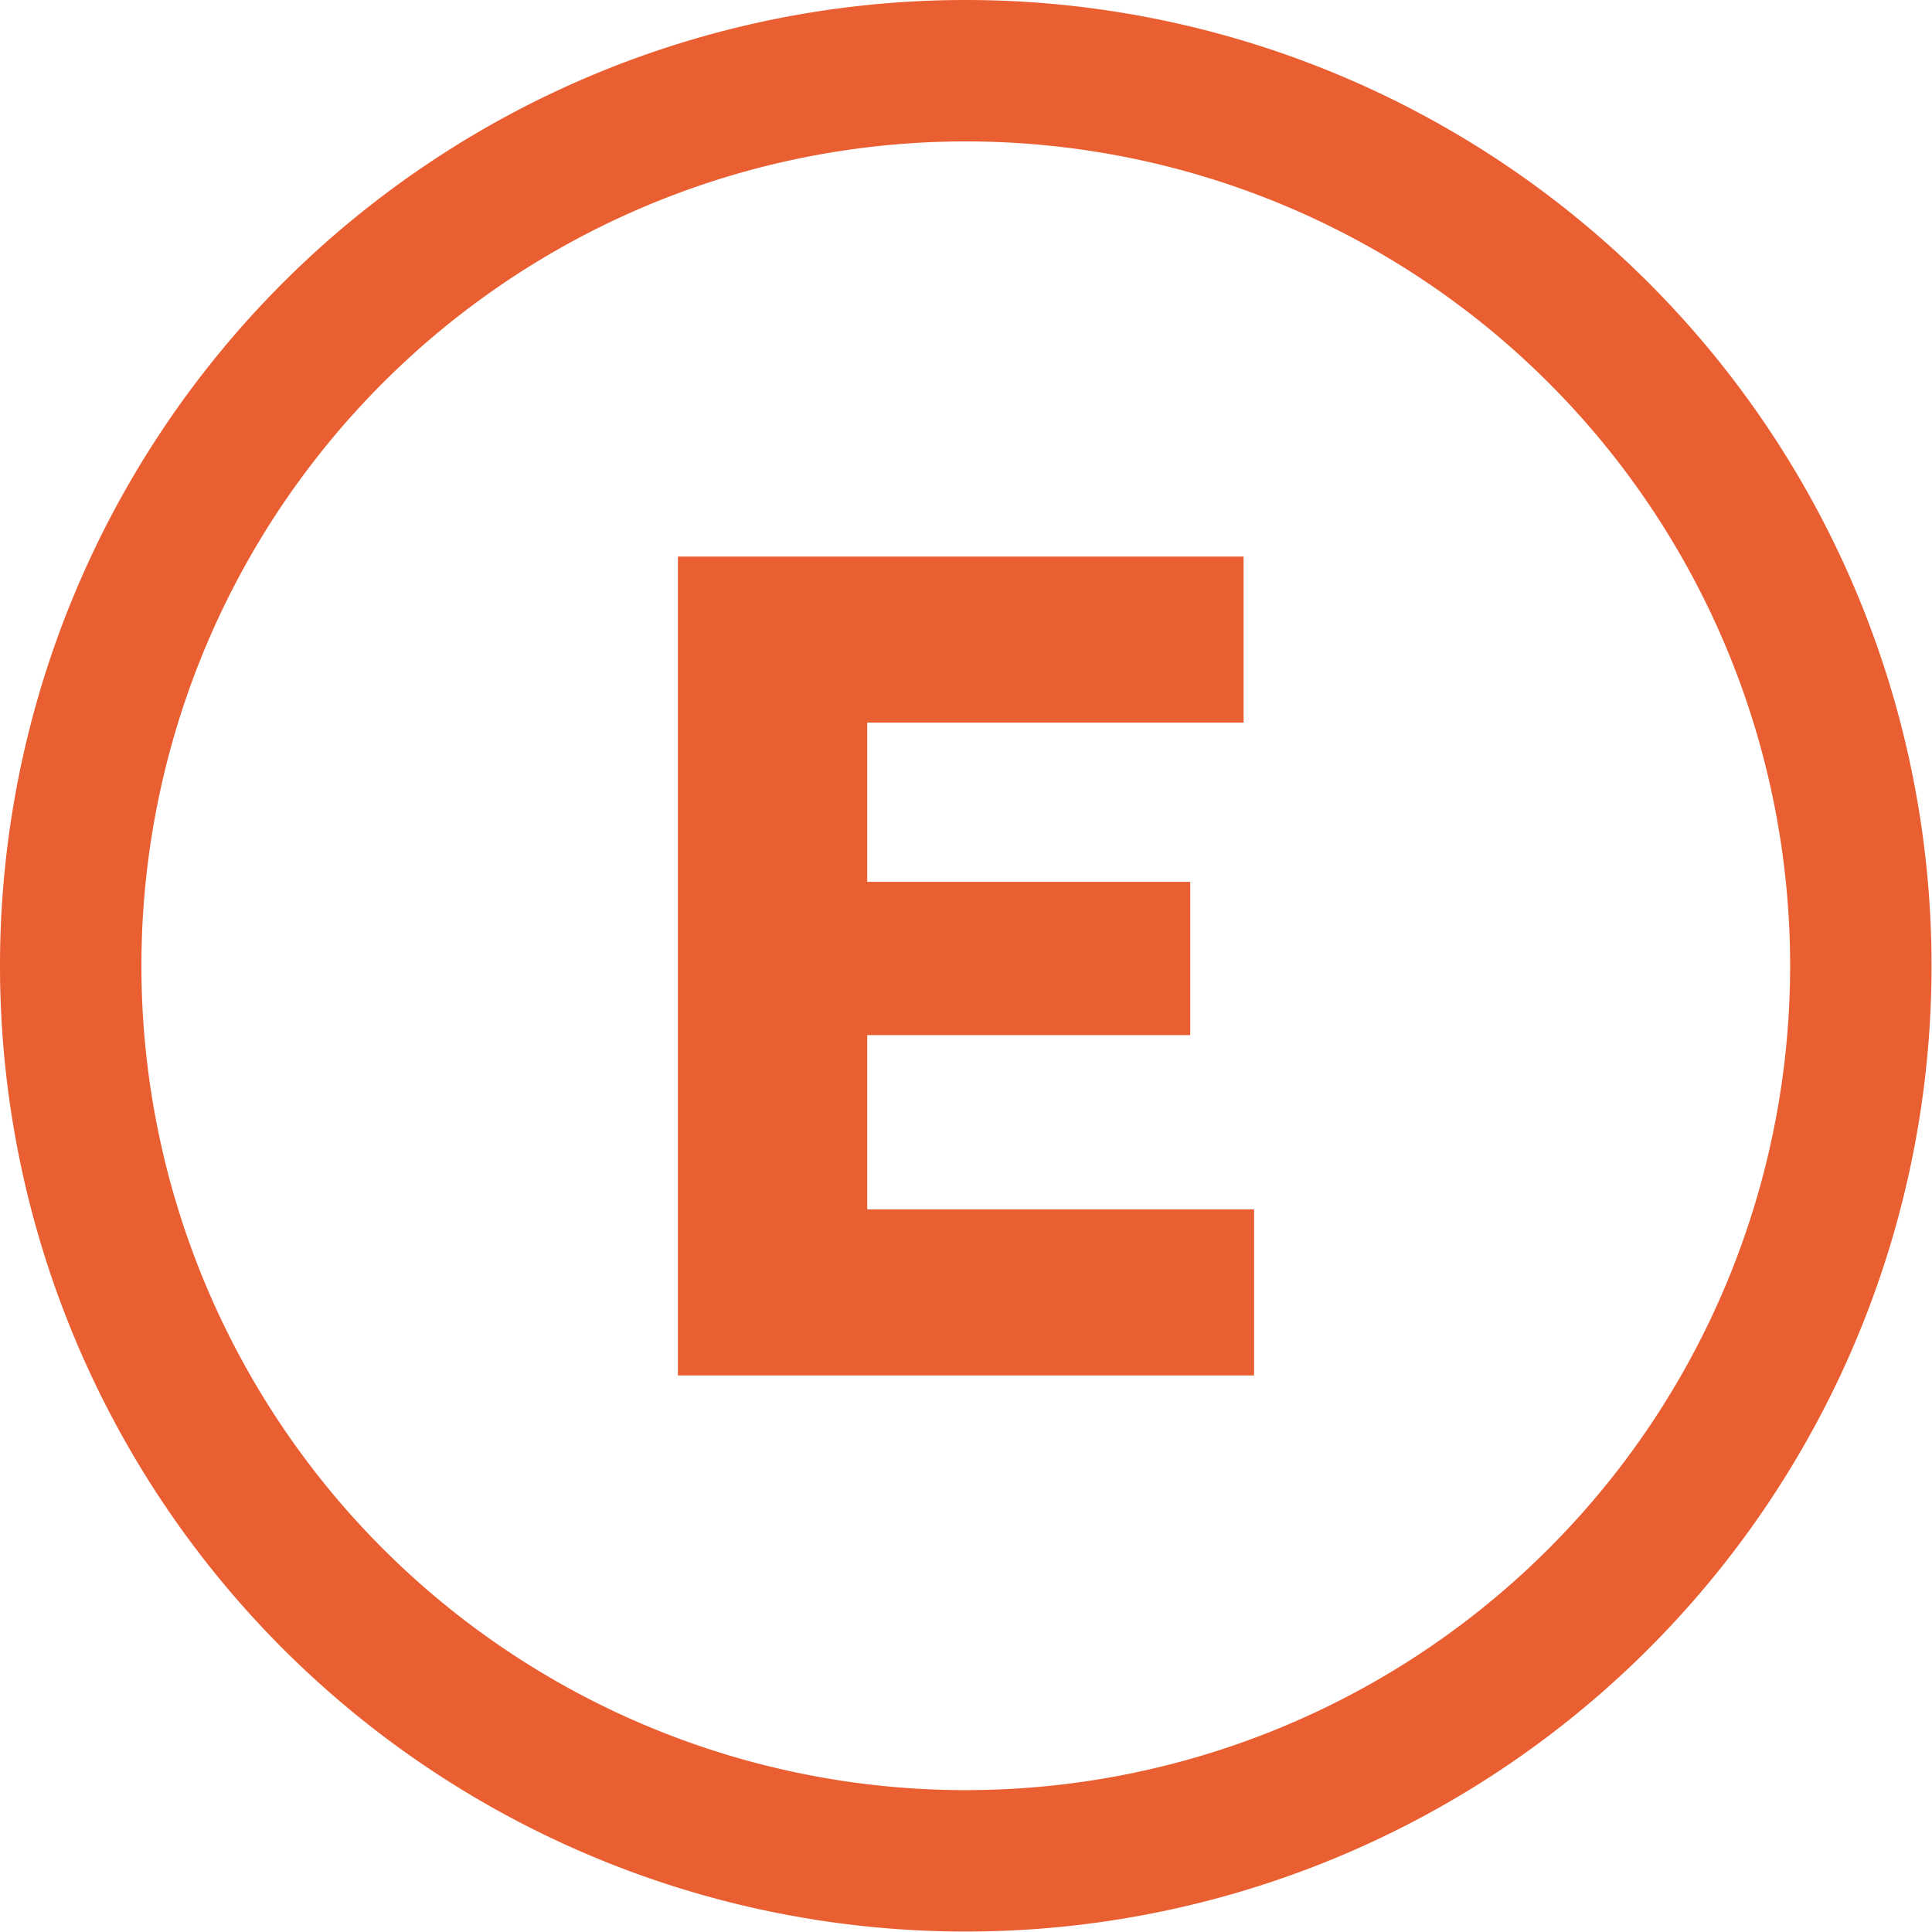
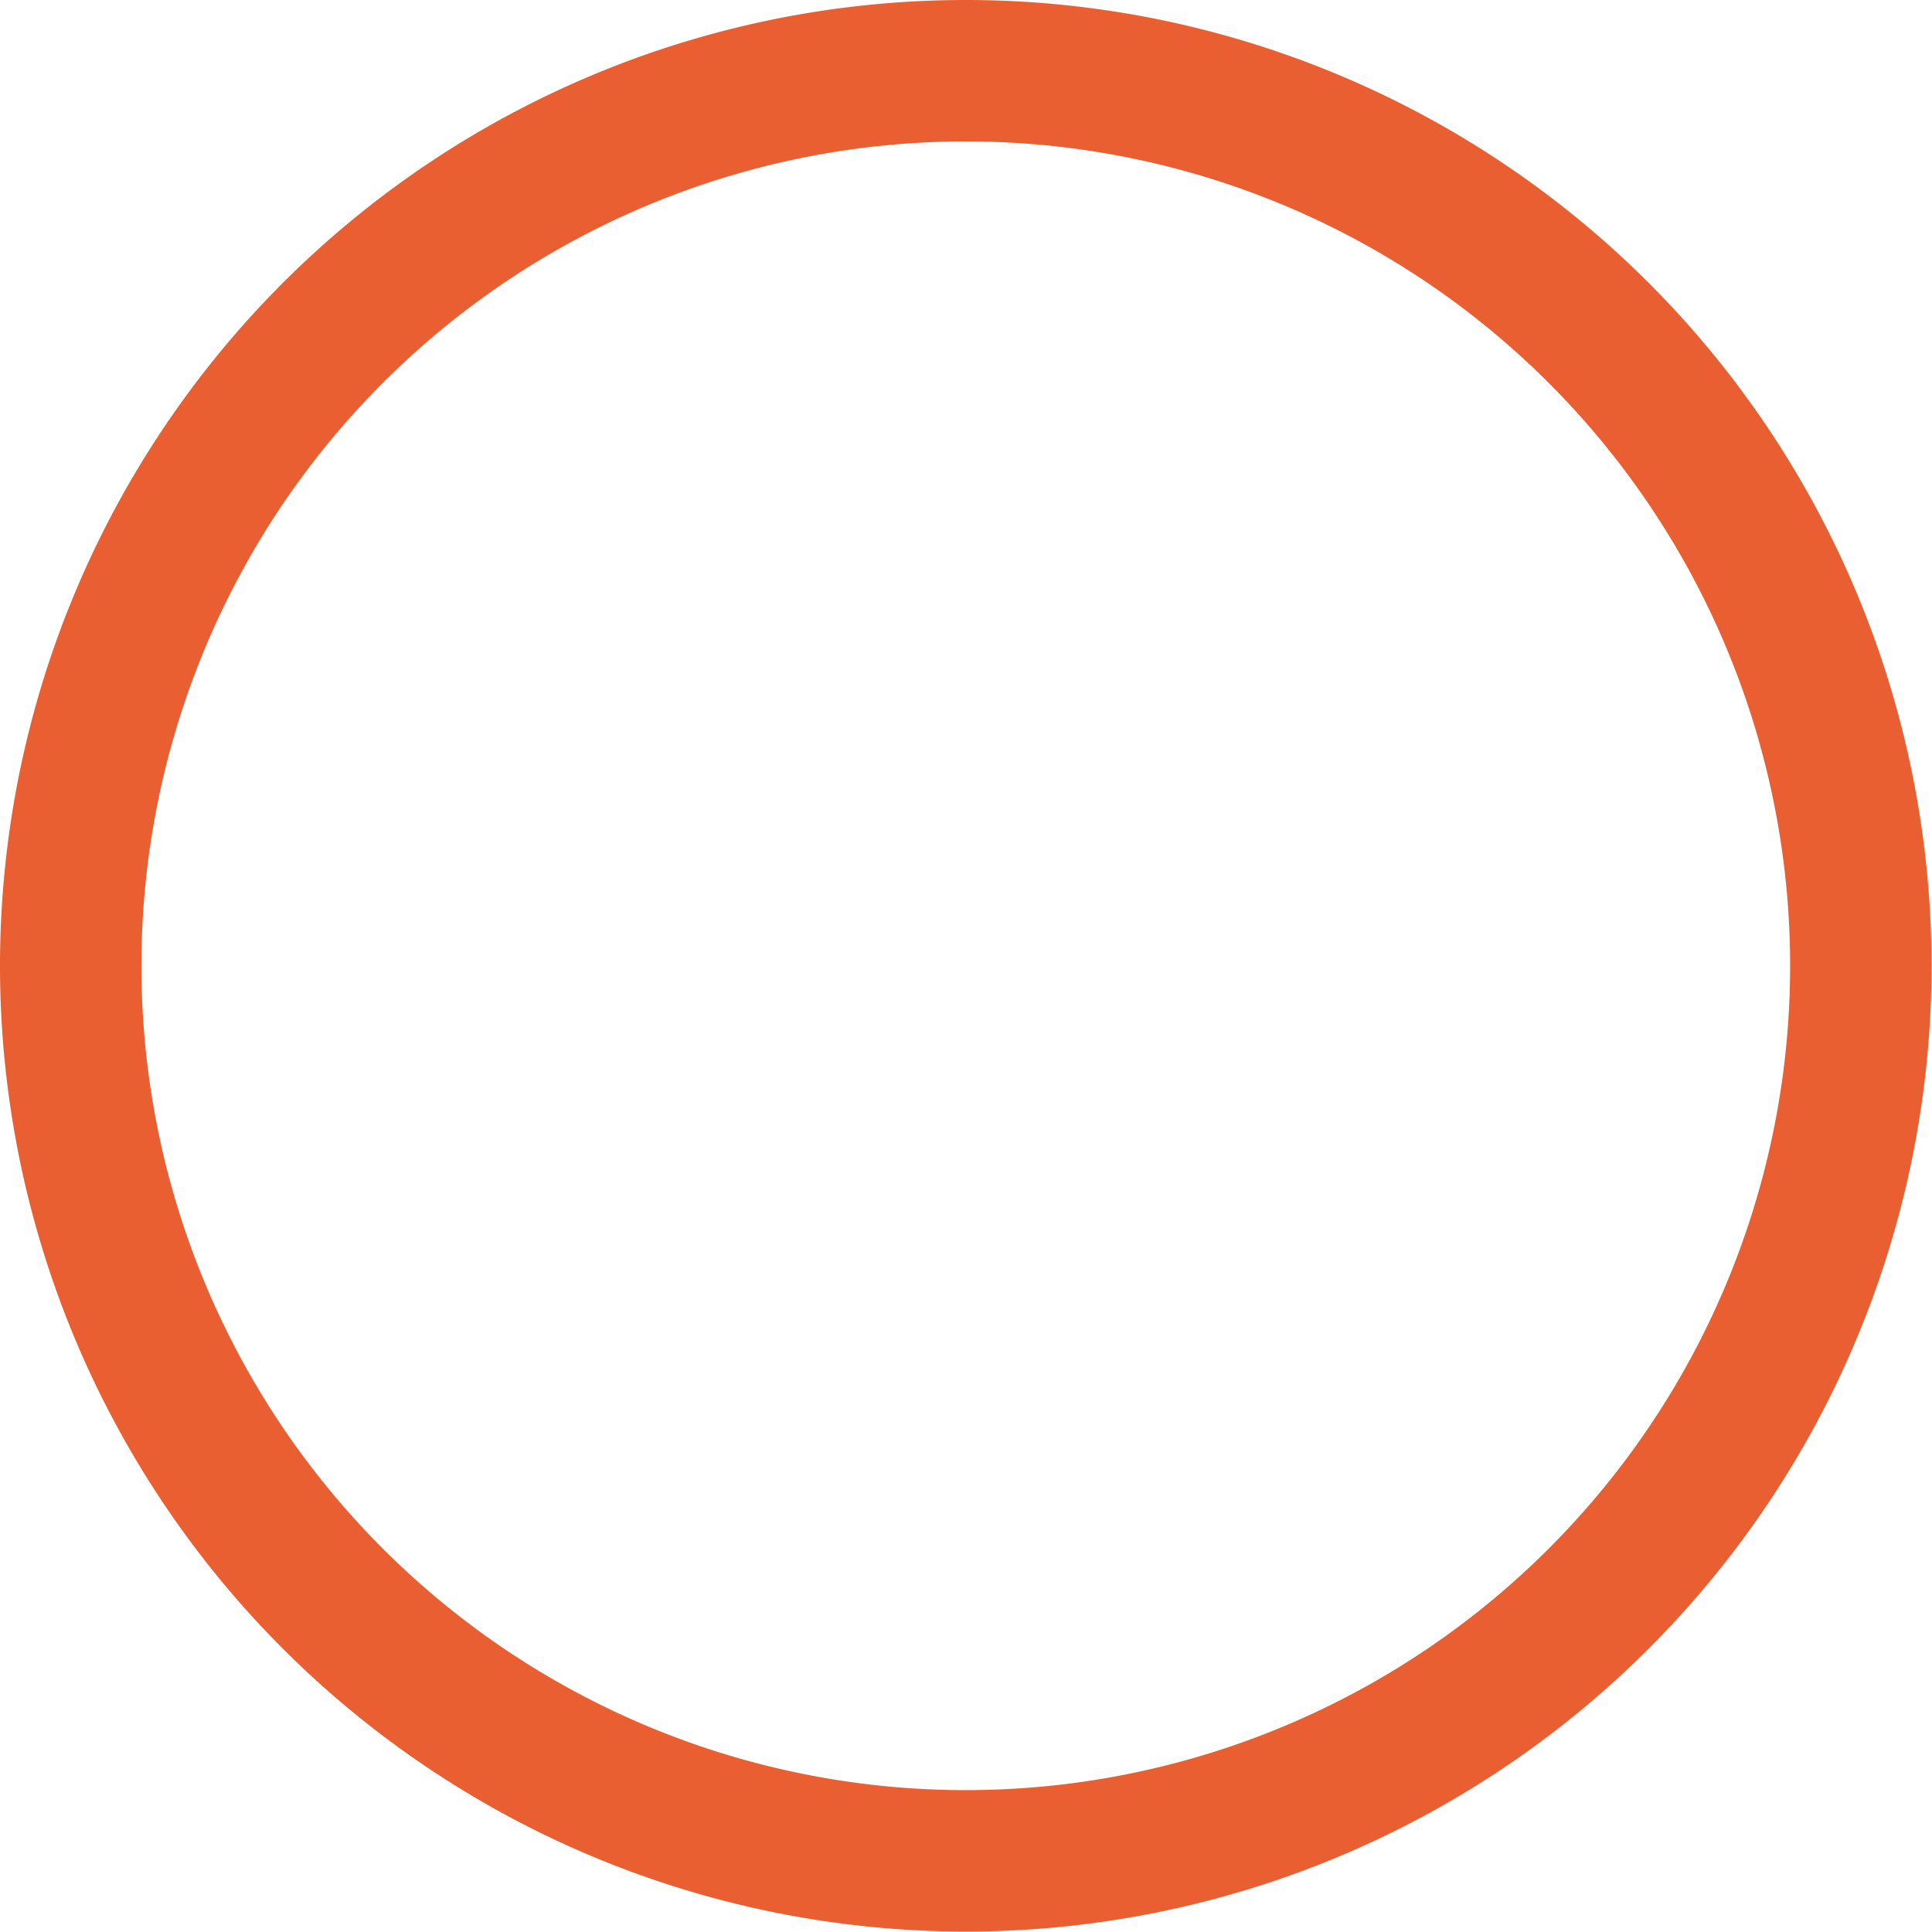
<svg xmlns="http://www.w3.org/2000/svg" id="Capa_1" data-name="Capa 1" viewBox="0 0 42.35 42.35">
  <defs>
    <style>.cls-1{fill:#ea5f32;}</style>
  </defs>
  <title>estacionamiento</title>
-   <polygon class="cls-1" points="19.01 22.69 26.09 22.69 26.09 19.33 19.01 19.33 19.01 15.84 27.26 15.84 27.26 12.2 14.86 12.2 14.86 30.15 27.49 30.15 27.49 26.51 19.01 26.51 19.01 22.69" />
-   <path class="cls-1" d="M438.2,451.54a21.17,21.17,0,1,0,21.17,21.18A21.17,21.17,0,0,0,438.2,451.54Zm0,39.24a18.07,18.07,0,1,1,18.07-18.07A18.07,18.07,0,0,1,438.2,490.78Z" transform="translate(-417.03 -451.54)" />
+   <path class="cls-1" d="M438.2,451.54a21.17,21.17,0,1,0,21.17,21.18A21.17,21.17,0,0,0,438.2,451.54m0,39.24a18.07,18.07,0,1,1,18.07-18.07A18.07,18.07,0,0,1,438.2,490.78Z" transform="translate(-417.03 -451.54)" />
</svg>